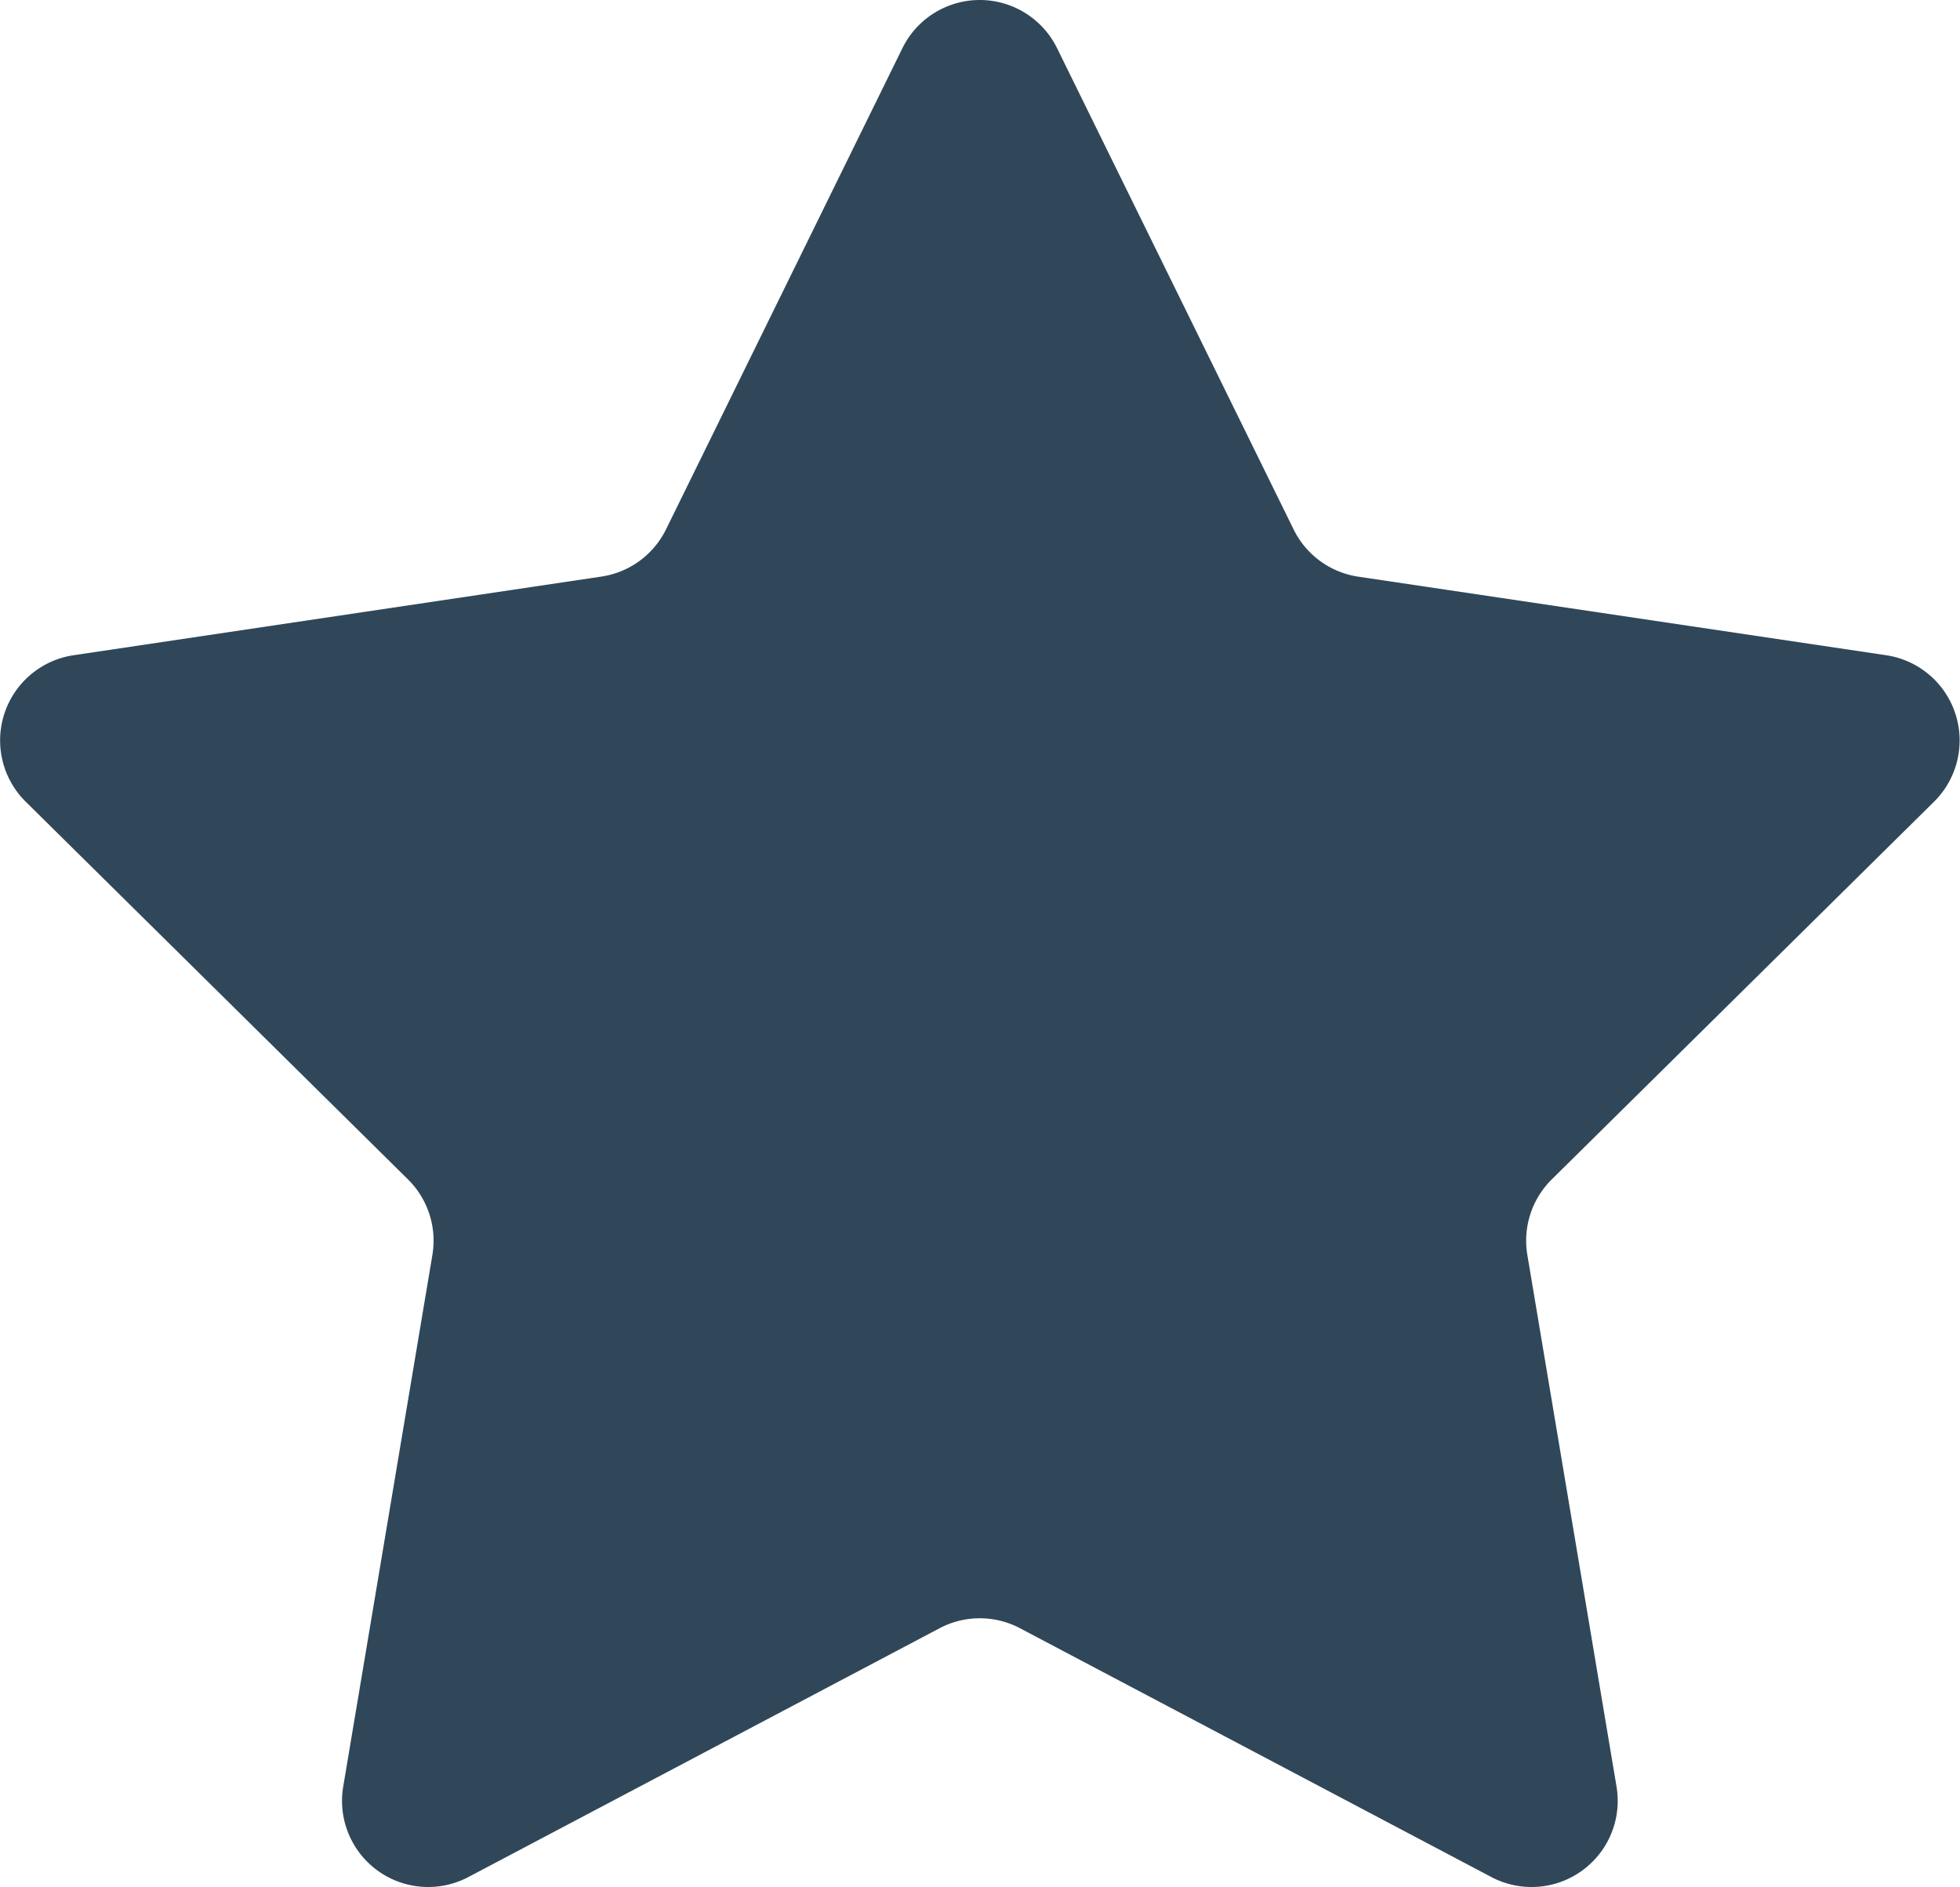
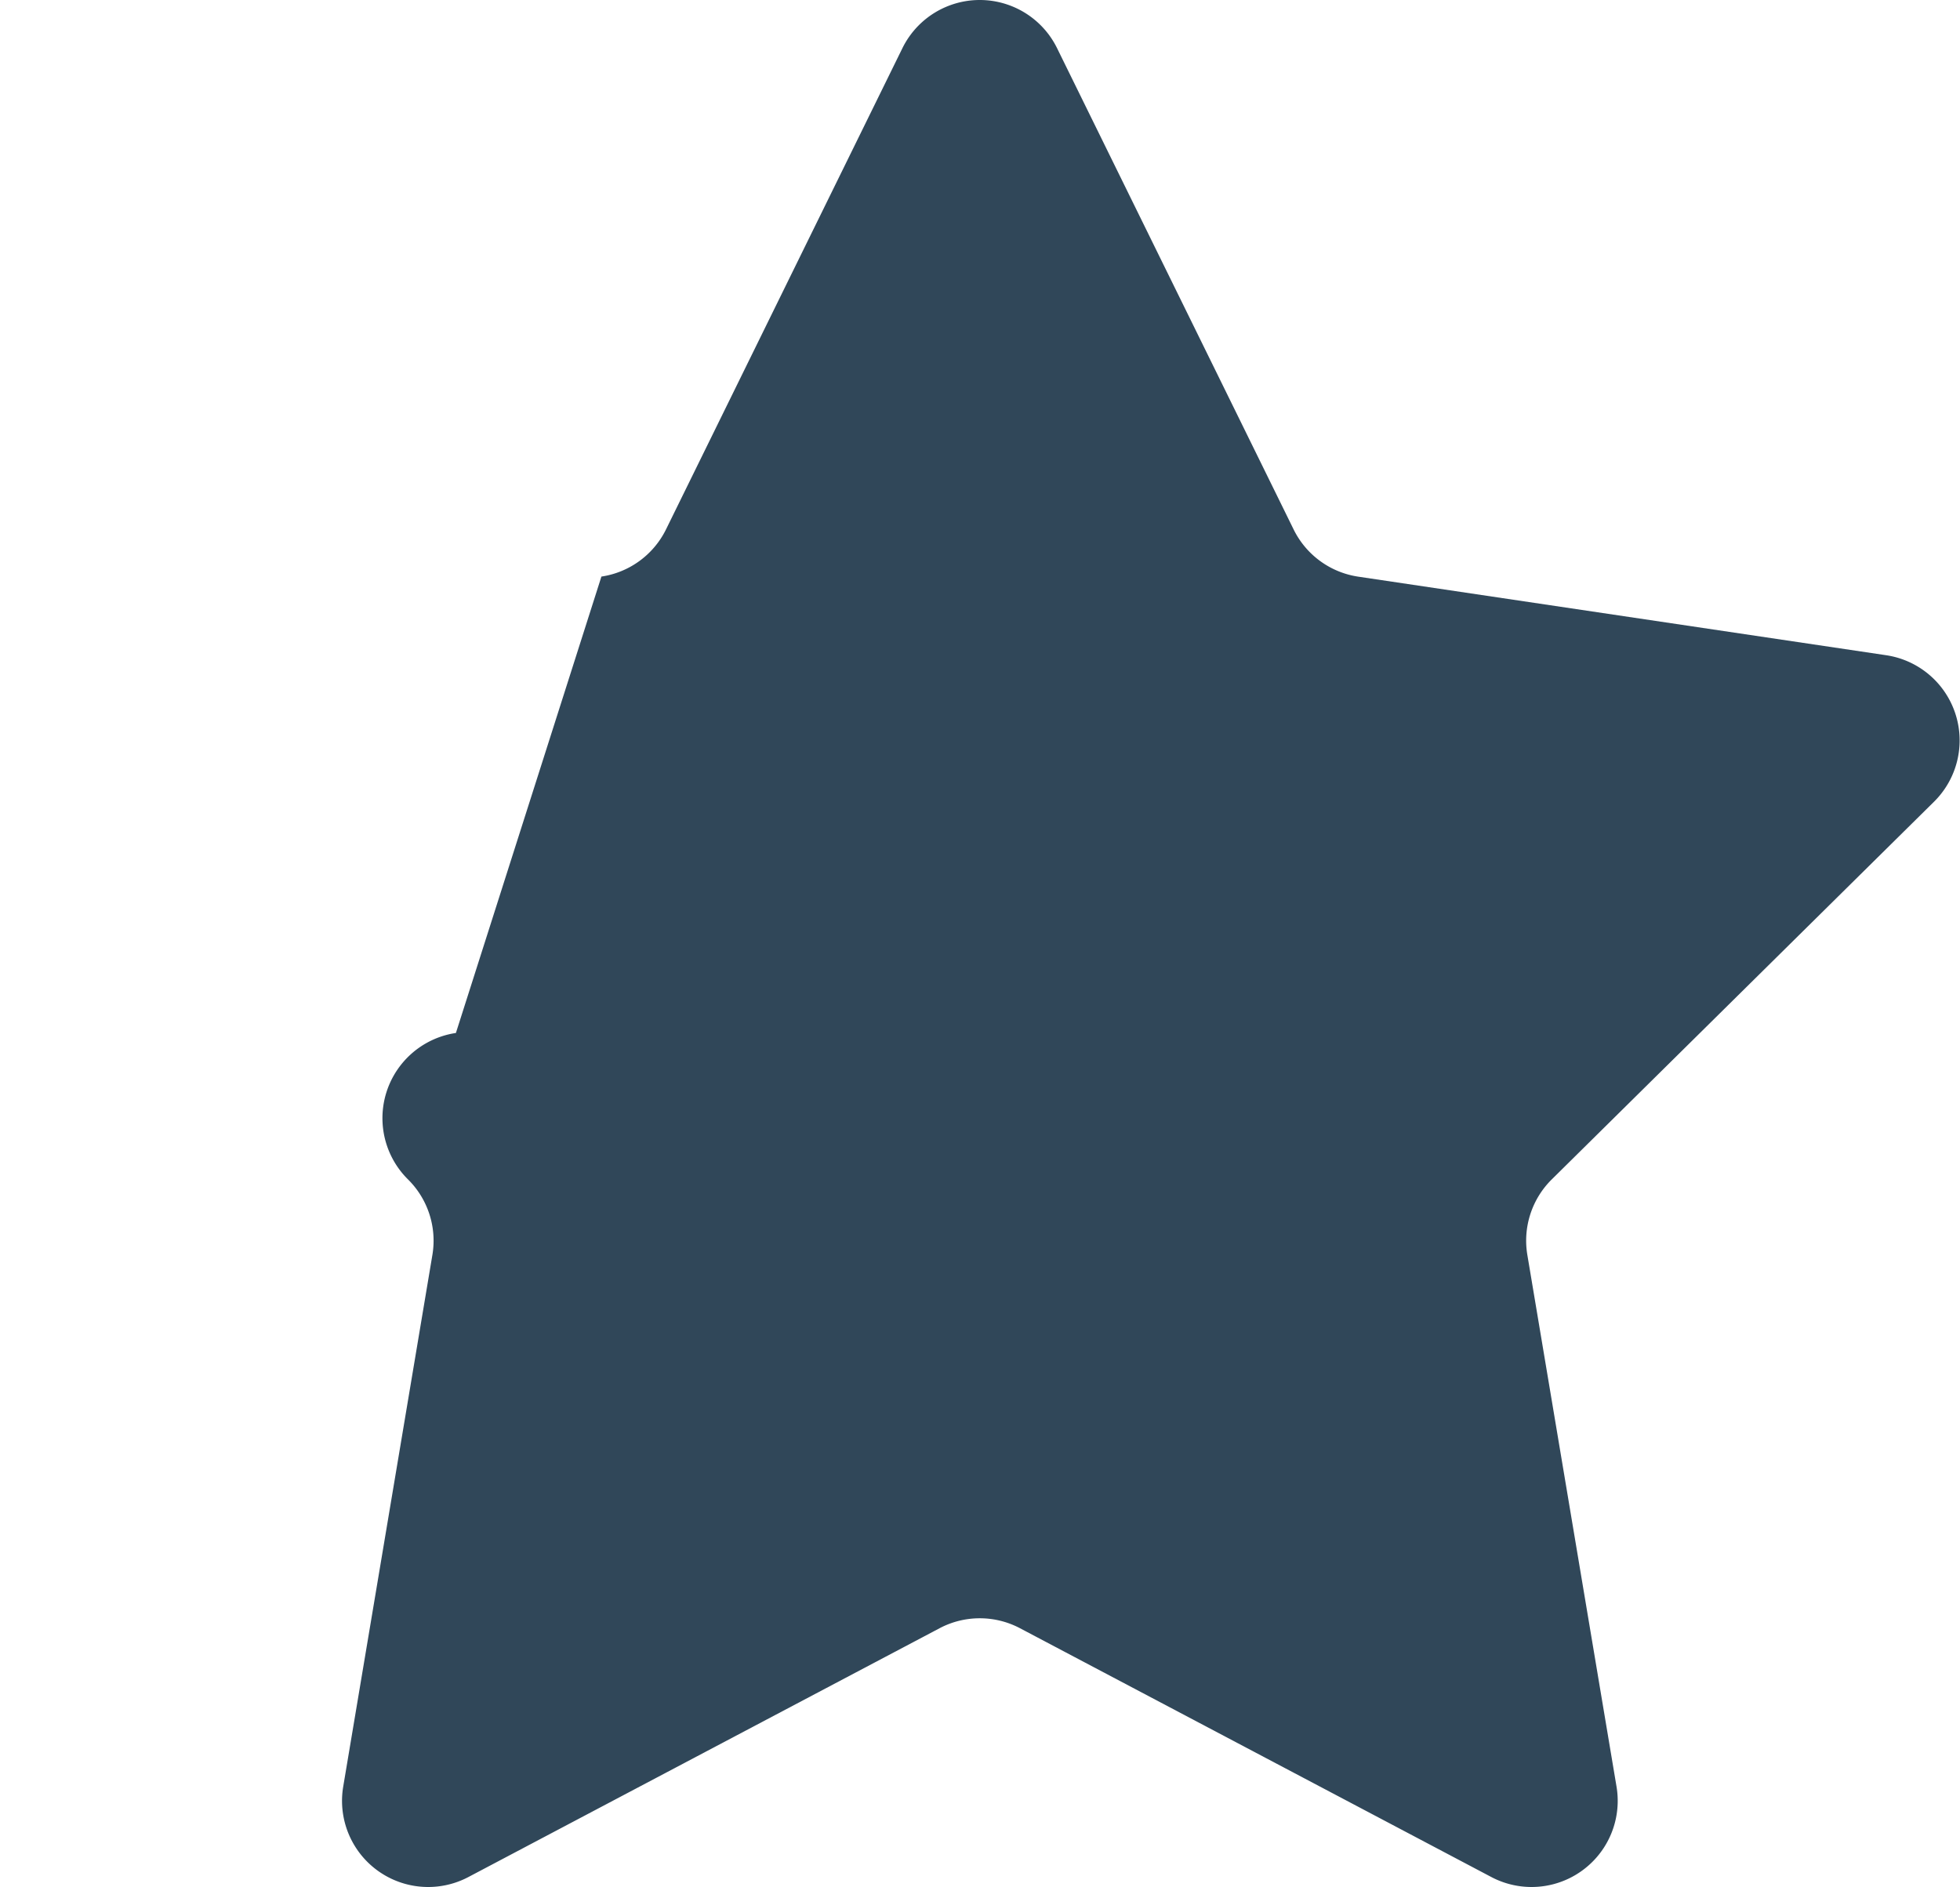
<svg xmlns="http://www.w3.org/2000/svg" width="22.751" height="21.907" viewBox="0 0 22.751 21.907">
-   <path id="Tracé_68" data-name="Tracé 68" d="M11.6,1.826a1,1,0,0,1,1.795,0l2.746,5.587a1,1,0,0,0,.75.548l6.128.912a1,1,0,0,1,.556,1.7l-4.438,4.385a1,1,0,0,0-.283.877l1.035,6.171a1,1,0,0,1-1.453,1.05l-5.471-2.888a1,1,0,0,0-.934,0L6.562,23.056a1,1,0,0,1-1.453-1.05l1.035-6.171a1,1,0,0,0-.283-.877L1.423,10.573a1,1,0,0,1,.556-1.7L8.106,7.96a1,1,0,0,0,.75-.548Z" transform="translate(-1.125 -1.267)" fill="#304759" />
+   <path id="Tracé_68" data-name="Tracé 68" d="M11.6,1.826a1,1,0,0,1,1.795,0l2.746,5.587a1,1,0,0,0,.75.548l6.128.912a1,1,0,0,1,.556,1.7l-4.438,4.385a1,1,0,0,0-.283.877l1.035,6.171a1,1,0,0,1-1.453,1.05l-5.471-2.888a1,1,0,0,0-.934,0L6.562,23.056a1,1,0,0,1-1.453-1.05l1.035-6.171a1,1,0,0,0-.283-.877a1,1,0,0,1,.556-1.7L8.106,7.96a1,1,0,0,0,.75-.548Z" transform="translate(-1.125 -1.267)" fill="#304759" />
</svg>